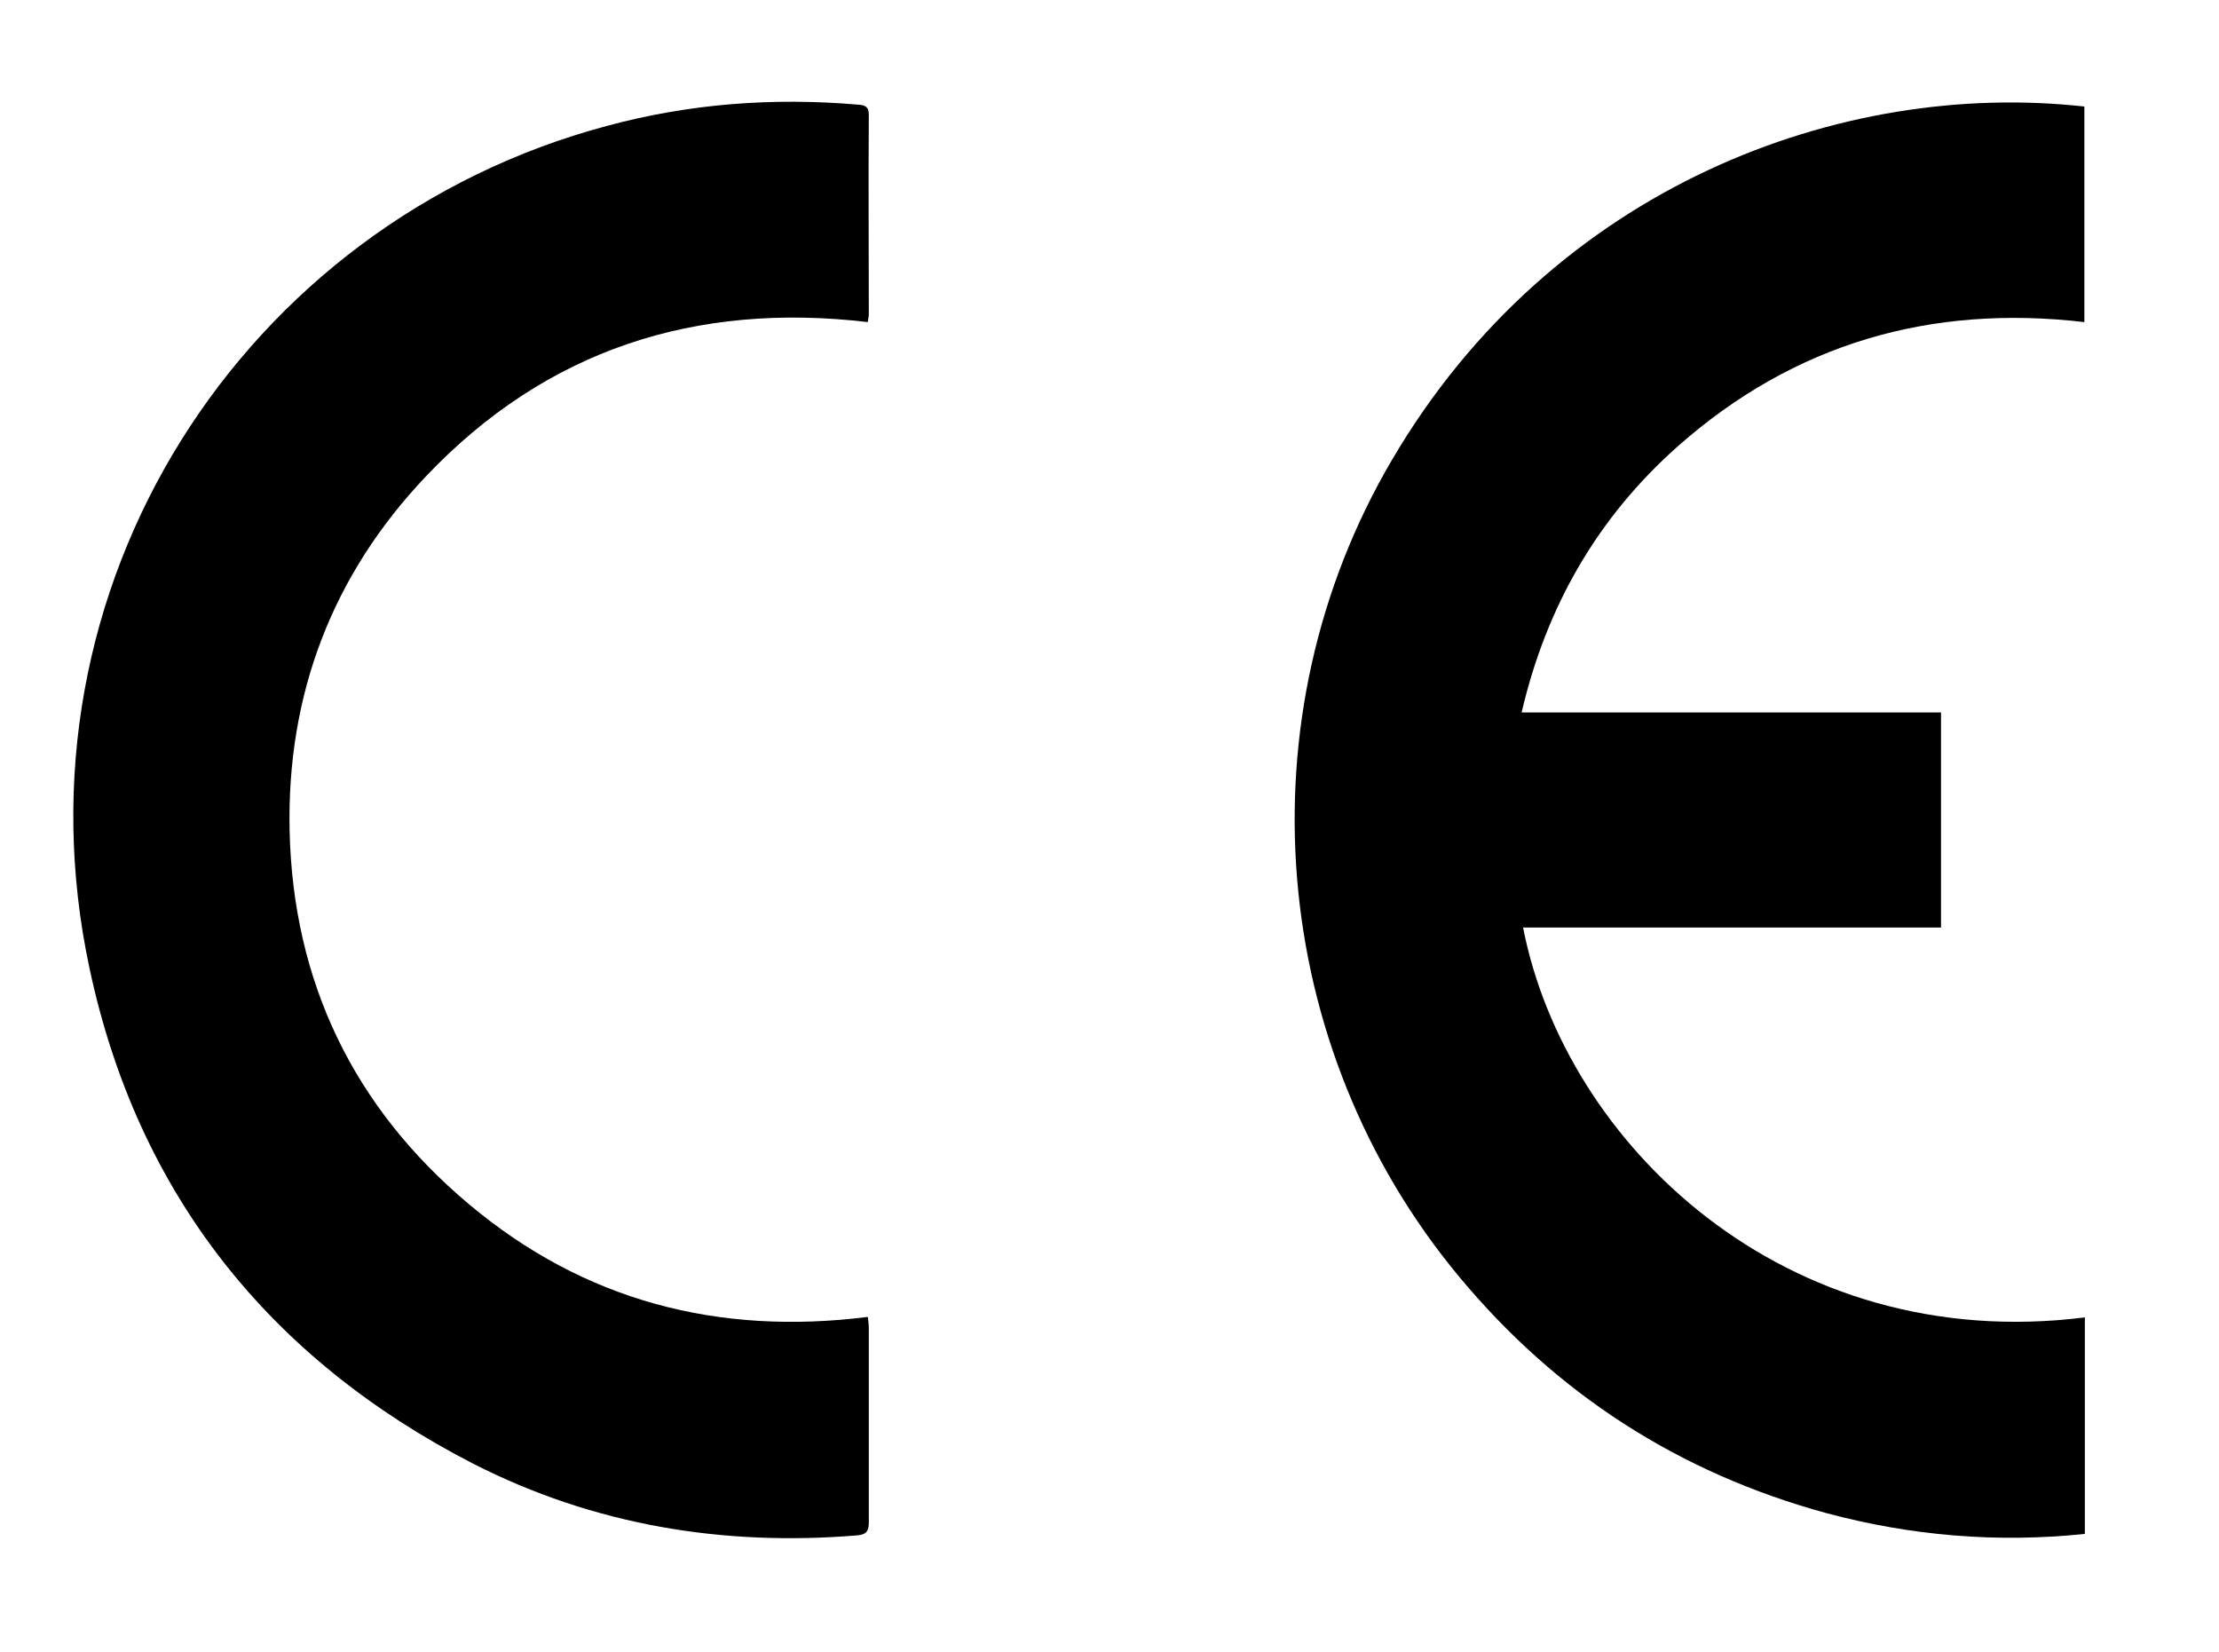
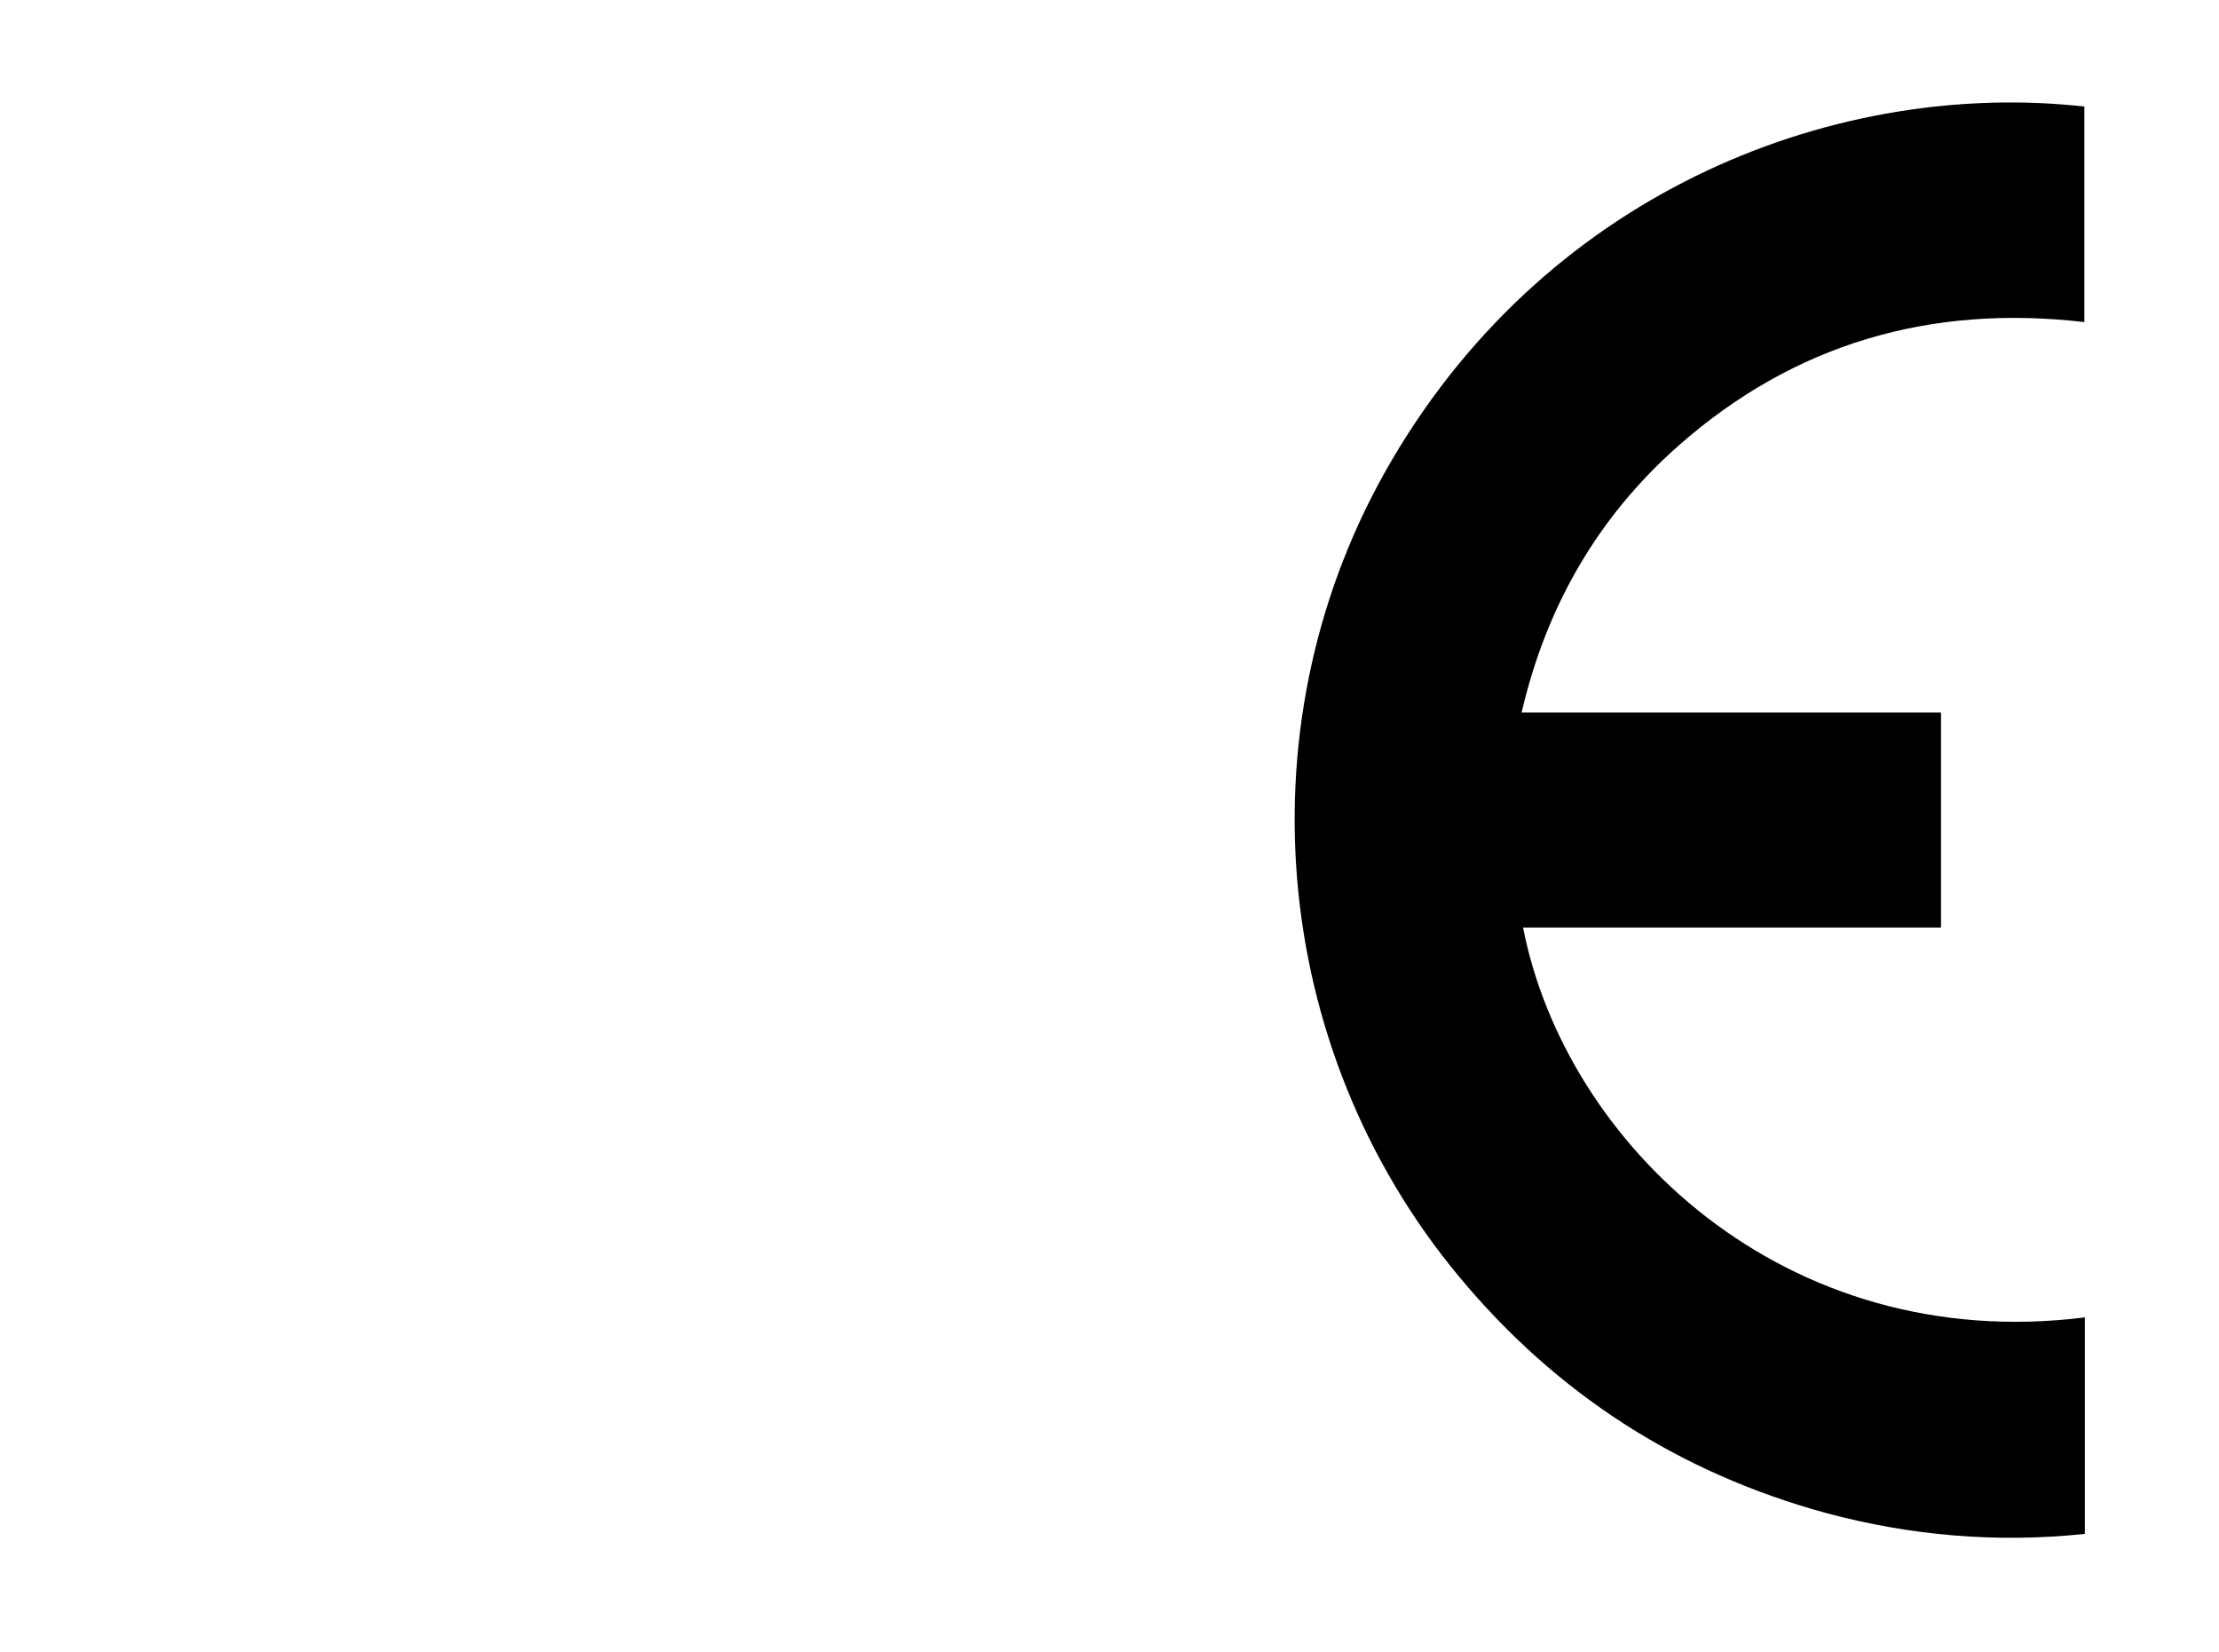
<svg xmlns="http://www.w3.org/2000/svg" version="1.1" id="Calque_1" x="0px" y="0px" viewBox="0 0 45.82 34.1" style="enable-background:new 0 0 45.82 34.1;" xml:space="preserve">
  <g>
    <path d="M43.05,27.2c0,1.49,0,2.97,0,4.47c-1.81,0.19-3.59,0.04-5.34-0.43c-3.04-0.83-5.57-2.46-7.58-4.88   c-3.95-4.75-4.51-11.55-1.39-16.86c3.32-5.66,9.3-7.86,14.3-7.3c0,1.48,0,2.96,0,4.45c-3.17-0.37-5.99,0.44-8.39,2.56   c-1.66,1.47-2.72,3.31-3.23,5.5c2.9,0,5.77,0,8.66,0c0,1.49,0,2.95,0,4.44c-2.88,0-5.75,0-8.63,0   C32.32,23.61,36.85,27.98,43.05,27.2z" />
-     <path d="M17.92,6.65c-3.56-0.42-6.64,0.57-9.12,3.18c-1.94,2.04-2.88,4.51-2.82,7.32c0.07,3.12,1.32,5.71,3.7,7.71   c2.38,2,5.15,2.72,8.24,2.33c0.01,0.09,0.02,0.16,0.02,0.23c0,1.34,0,2.67,0,4.01c0,0.17-0.04,0.25-0.23,0.27   c-2.78,0.23-5.45-0.21-7.94-1.48C5.55,28.05,2.84,24.64,1.85,20C0.16,12.12,5.01,4.61,12.53,2.6c1.7-0.46,3.43-0.59,5.18-0.44   c0.14,0.01,0.23,0.03,0.23,0.21c-0.01,1.38,0,2.75,0,4.13C17.94,6.55,17.92,6.59,17.92,6.65z" />
  </g>
</svg>